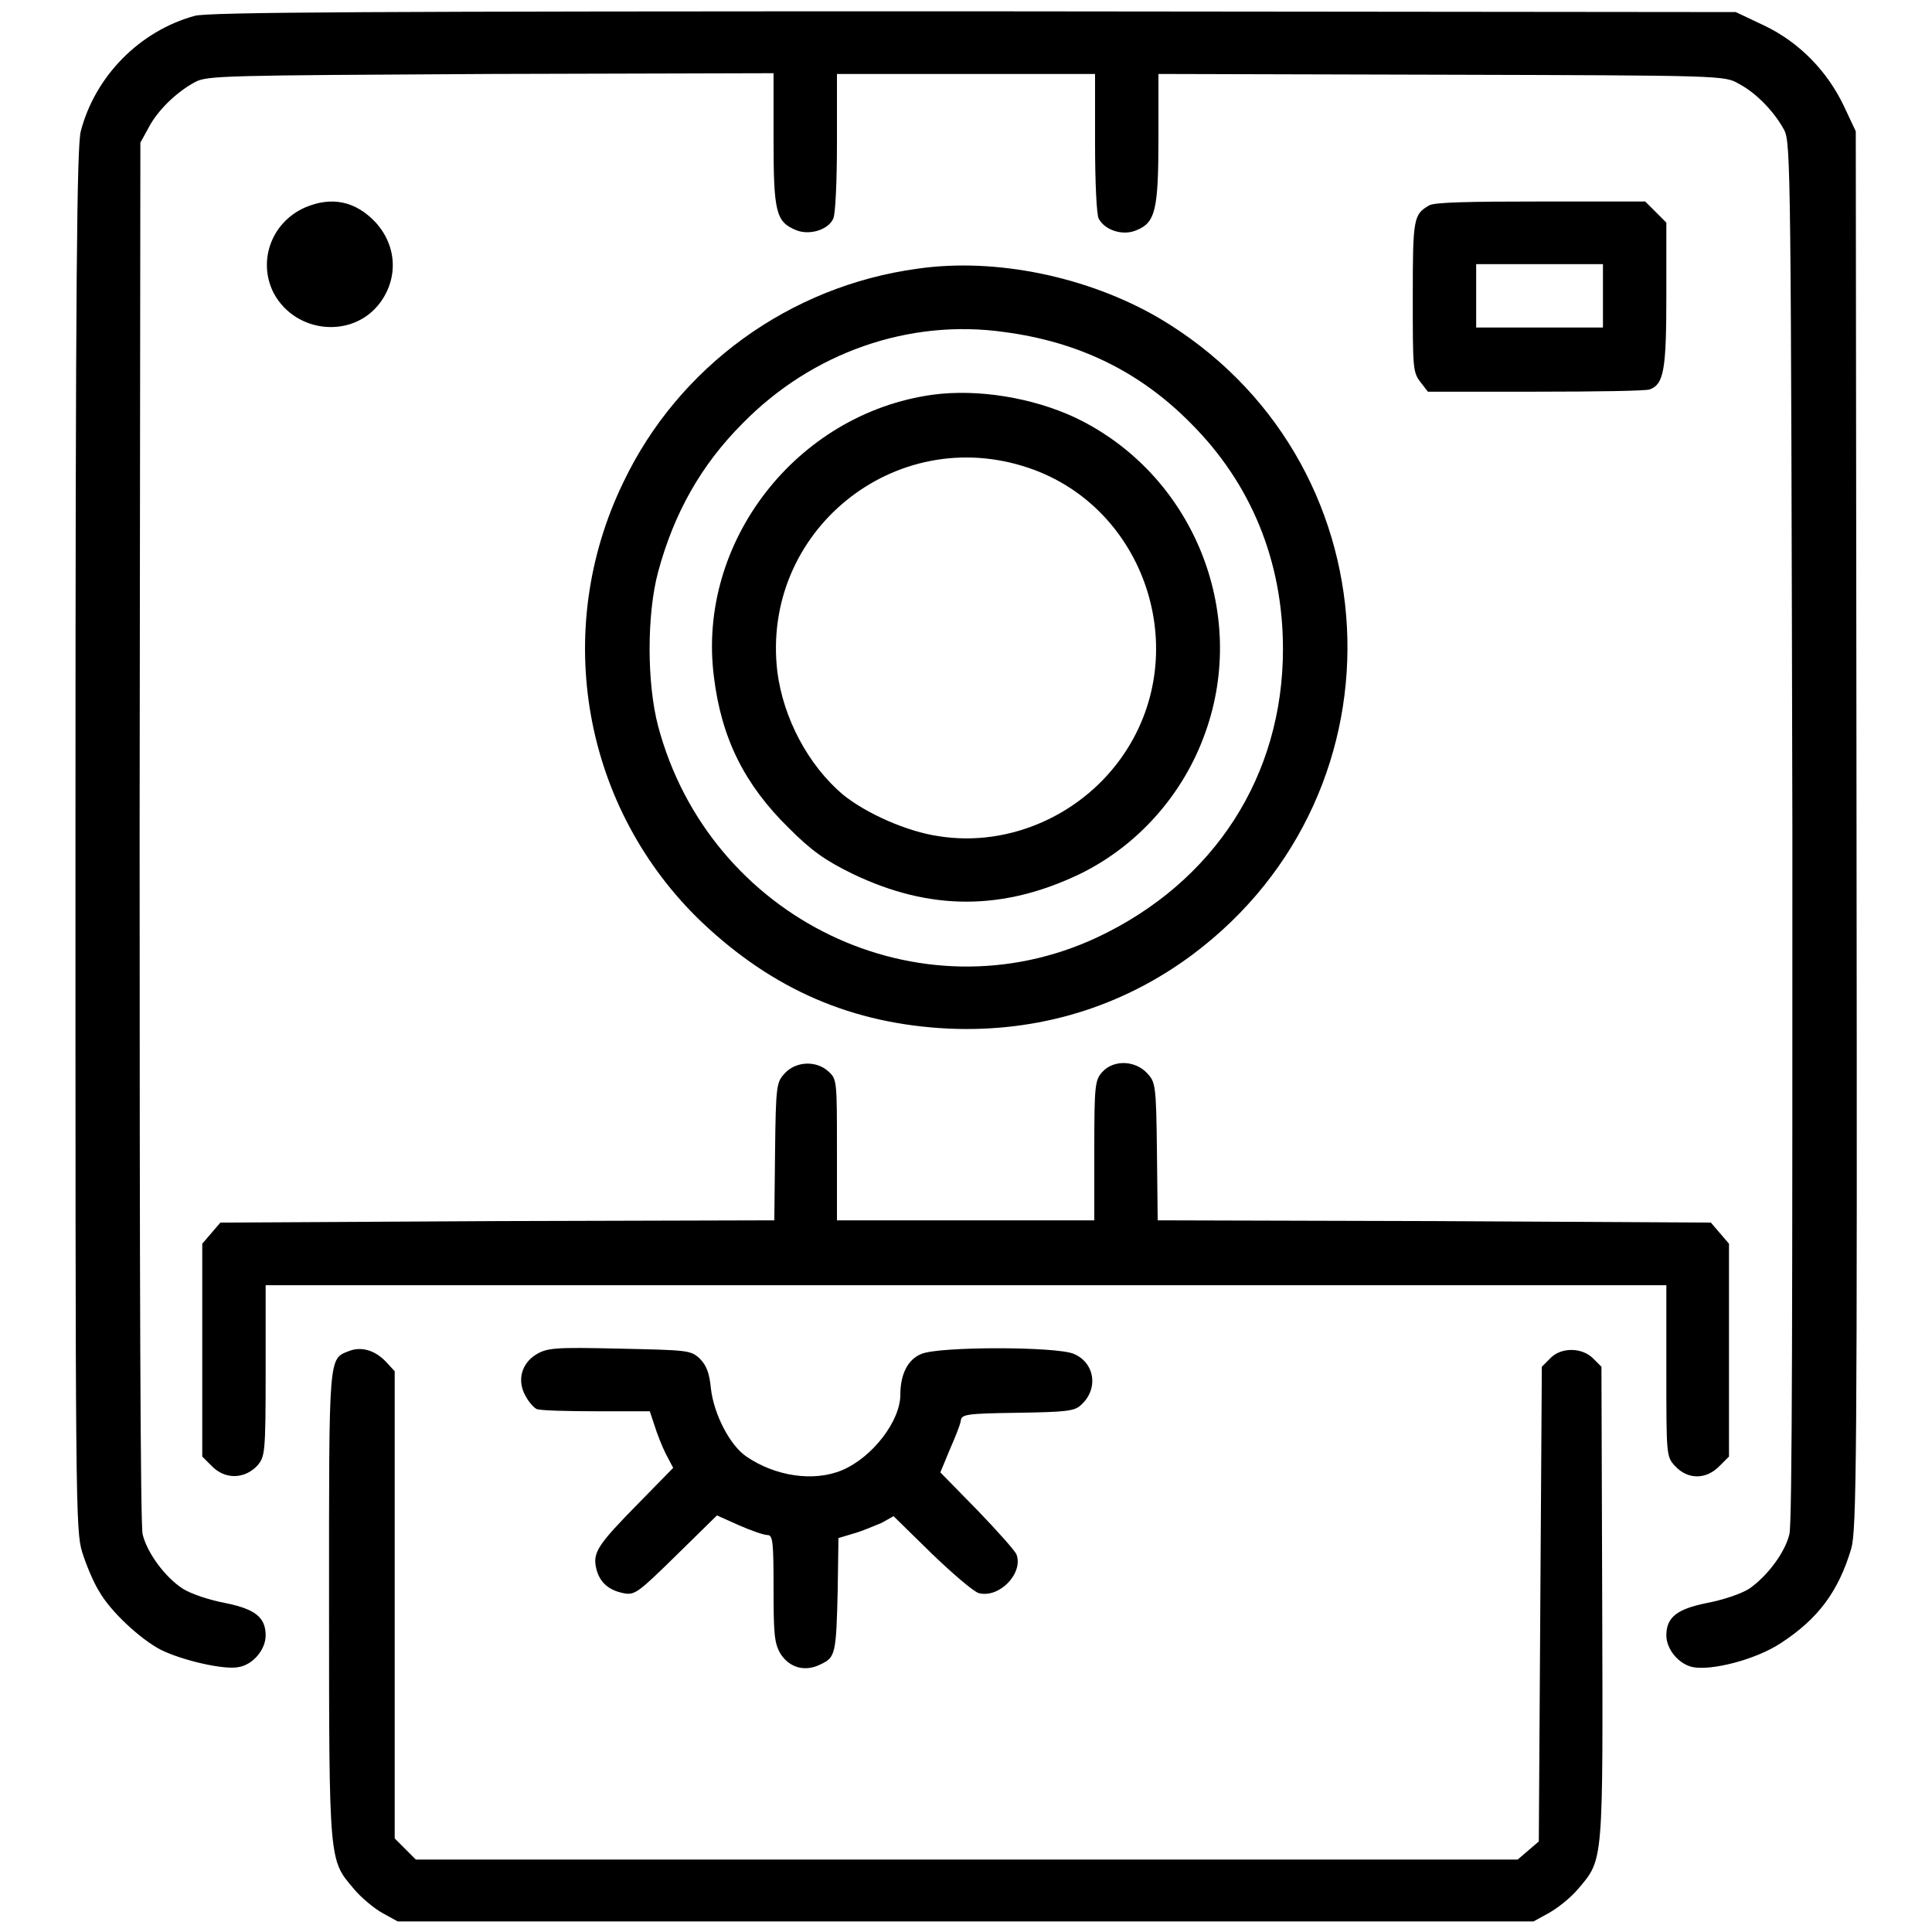
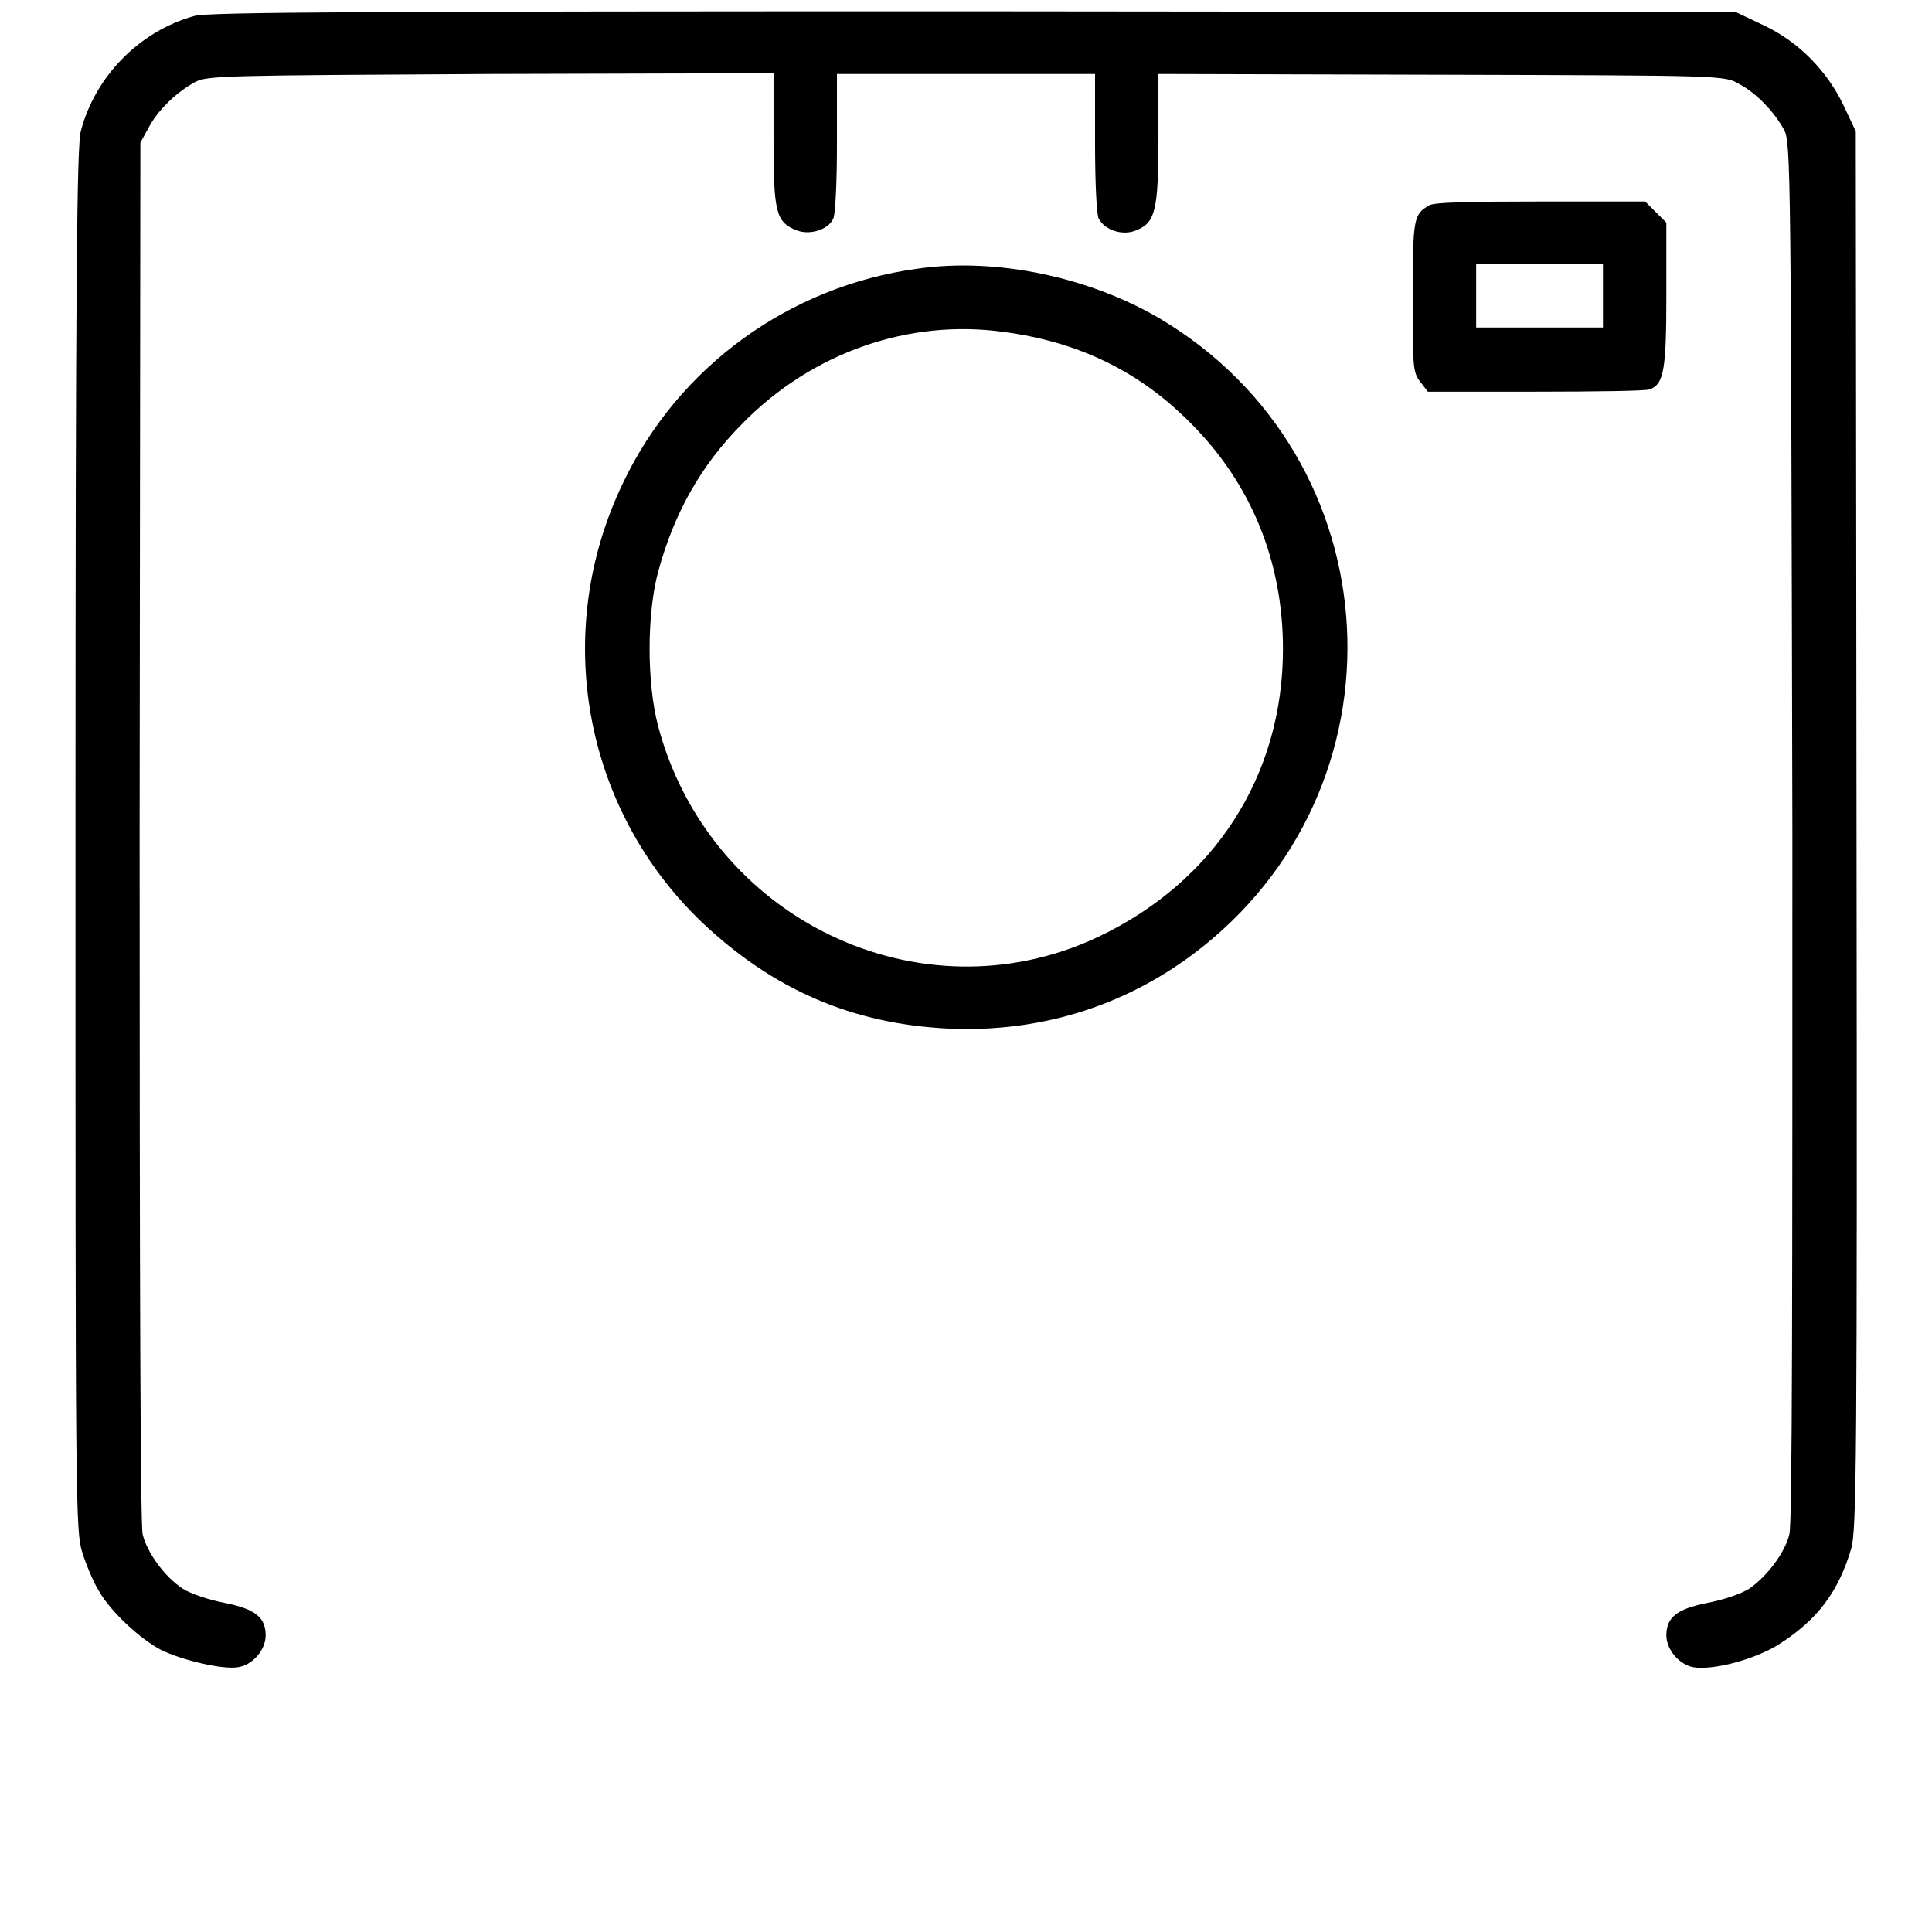
<svg xmlns="http://www.w3.org/2000/svg" version="1.1" x="0px" y="0px" viewBox="0 0 256 256" enable-background="new 0 0 256 256" xml:space="preserve">
  <g>
    <g>
      <g>
        <path fill="#000000" d="M25.8,2.1c-7.3,2-13.2,8-15.1,15.3c-0.5,2.1-0.7,18.1-0.7,93.9c0,88.1,0,91.5,0.9,94.4c0.5,1.6,1.5,4,2.2,5.1c1.5,2.7,5.5,6.4,8.2,7.8c2.8,1.4,8.4,2.7,10.3,2.3c1.9-0.3,3.6-2.3,3.6-4.2c0-2.4-1.4-3.5-5.4-4.3c-2.1-0.4-4.5-1.2-5.6-1.9c-2.3-1.5-4.7-4.7-5.3-7.2c-0.3-1.2-0.4-33-0.4-93.1l0.1-91.3l1.1-2c1.2-2.3,3.7-4.7,6.1-6c1.6-0.9,3.8-0.9,39.2-1.1l37.5-0.1v8.7c0,9.7,0.3,11,3,12.1c1.7,0.7,4.2,0,4.9-1.5c0.3-0.5,0.5-5,0.5-10V9.8H128h17.1V19c0,5,0.2,9.6,0.5,10c0.8,1.5,3.2,2.3,5,1.5c2.5-1,2.9-2.7,2.9-12.3V9.8L191,9.9c37.3,0.1,37.5,0.1,39.4,1.2c2.3,1.2,4.7,3.7,6,6.1c0.9,1.7,0.9,5.1,1.1,93c0,60.1,0,91.9-0.4,93.1c-0.6,2.5-3,5.6-5.3,7.2c-1.1,0.7-3.5,1.5-5.6,1.9c-4,0.8-5.4,1.9-5.4,4.3c0,1.8,1.6,3.8,3.5,4.2c2.5,0.5,8.4-1,11.7-3.2c4.9-3.2,7.6-6.8,9.3-12.5c0.7-2.5,0.8-11.5,0.7-95.3l-0.1-92.5l-1.6-3.4c-2.2-4.6-5.9-8.4-10.5-10.6L230,1.6l-101-0.1C49.2,1.5,27.6,1.6,25.8,2.1z" />
-         <path fill="#000000" d="M40.4,27.5c-4.5,2-6.3,7.2-4.1,11.4c2.9,5.3,10.4,6,14,1.3c2.5-3.3,2.3-7.6-0.5-10.7C47.1,26.6,43.9,26,40.4,27.5z" />
        <path fill="#000000" d="M189.4,27.2c-2.1,1.2-2.2,1.7-2.2,12.1c0,9.4,0,10,1,11.3l1,1.3h14.3c7.9,0,14.6-0.1,15.1-0.3c1.9-0.7,2.2-2.7,2.2-12.6v-9.5l-1.4-1.4l-1.4-1.4h-13.8C194.7,26.7,190.1,26.8,189.4,27.2z M212.4,39.2v4.2H204h-8.4v-4.2V35h8.4h8.4V39.2z" />
        <path fill="#000000" d="M121.6,35.6c-17,2.3-31.7,13-39,28.3C73,83.7,77.3,107.2,93,122.2c9.4,8.9,19.9,13.5,32.8,14.1c11.7,0.5,22.8-2.8,32.2-9.8c29.2-21.8,26.9-65.9-4.5-84.4C144.2,36.7,132,34.1,121.6,35.6z M133.1,44c9.8,1.3,17.9,5.2,24.7,12.1c8,8,12.2,18.3,12.2,29.9c0,16.8-9.1,30.9-24.6,38.2c-23.5,11-51.4-2.4-58.2-28c-1.5-5.7-1.5-14.8,0-20.4c2.1-7.8,5.7-14.2,11.2-19.7C107.6,46.7,120.5,42.2,133.1,44z" />
-         <path fill="#000000" d="M123.6,52.3c-18.1,2.5-31.3,19.6-29,37.4c1,8.2,4.1,14.3,9.9,20c3,3,4.8,4.3,8.5,6.1c10.2,4.9,19.9,4.9,30.1,0c7.6-3.7,13.7-10.5,16.6-18.7c5.8-16.1-1.7-34.4-17.3-41.8C136.8,52.7,129.6,51.5,123.6,52.3z M136.3,62c15.4,5.2,21.8,24.2,12.7,37.8c-5.4,8.1-15.2,12.5-24.6,11c-4.2-0.6-9.6-3-12.7-5.5c-4.6-3.9-7.9-10.1-8.7-16.3C100.8,70.4,118.6,56,136.3,62z" />
-         <path fill="#000000" d="M104,142.2c-1.1,1.2-1.2,1.5-1.3,10.4l-0.1,9.1l-36.6,0.1L29.2,162l-1.2,1.4l-1.2,1.4v14.1v14.1l1.2,1.2c1.8,1.9,4.4,1.8,6.1,0c1-1.2,1.1-1.5,1.1-12.6v-11.3H128h92.8v11.3c0,11.1,0,11.4,1.1,12.6c1.7,1.9,4.2,1.9,6,0l1.2-1.2v-14.1v-14.1l-1.2-1.4l-1.2-1.4l-36.7-0.2l-36.6-0.1l-0.1-9.1c-0.1-8.9-0.2-9.2-1.3-10.4c-1.6-1.7-4.4-1.8-5.9-0.2c-1,1.1-1.1,1.6-1.1,10.4v9.3H128h-17.1v-9.3c0-9.1,0-9.4-1.1-10.4C108.2,140.5,105.5,140.6,104,142.2z" />
-         <path fill="#000000" d="M46.3,179c-2.8,1.1-2.7,0.1-2.7,33.7c0,34.4,0,33.7,3.3,37.6c0.9,1.1,2.7,2.6,3.8,3.2l2,1.1H128h75.2l2-1.1c1.1-0.6,2.9-2,3.9-3.2c3.4-4,3.3-3.2,3.2-38l-0.1-31.2l-1.1-1.1c-1.5-1.5-4.3-1.5-5.7,0l-1.1,1.1l-0.2,31.4l-0.2,31.5l-1.4,1.2l-1.4,1.2h-73h-73l-1.4-1.4l-1.4-1.4v-31v-30.9l-1.1-1.2C49.7,178.9,47.9,178.4,46.3,179z" />
-         <path fill="#000000" d="M71,179.5c-1.9,1.2-2.5,3.4-1.4,5.4c0.4,0.8,1.1,1.6,1.5,1.8c0.4,0.2,4,0.3,7.9,0.3h7.1l0.6,1.8c0.3,1,1,2.8,1.5,3.8l1,1.9l-4.7,4.8c-5.2,5.3-6,6.4-5.5,8.5c0.4,1.8,1.6,2.9,3.6,3.3c1.5,0.3,1.9,0,7-5l5.4-5.3l2.9,1.3c1.6,0.7,3.3,1.3,3.8,1.3c0.7,0,0.8,0.9,0.8,7c0,6.1,0.1,7.3,0.9,8.7c1.2,1.9,3.3,2.5,5.4,1.4c1.9-0.9,2-1.4,2.2-9.8l0.1-6.9l2-0.6c1.1-0.3,2.7-1,3.7-1.4l1.6-0.9l5,4.9c2.8,2.7,5.6,5.1,6.3,5.3c2.7,0.7,5.9-2.6,5-5.1c-0.1-0.4-2.5-3.1-5.2-5.9l-4.9-5l1.2-2.9c0.7-1.6,1.4-3.3,1.5-3.9c0.1-0.9,0.6-1,7.6-1.1c6.1-0.1,7.5-0.2,8.3-1c2.4-2.1,1.9-5.6-0.9-6.8c-2.3-1-17.9-1-20.2,0c-1.8,0.7-2.8,2.7-2.8,5.4c0,3.5-3.7,8.3-7.7,10c-3.8,1.6-8.9,0.8-12.7-1.8c-2.2-1.5-4.3-5.6-4.7-9c-0.2-2.1-0.6-3.1-1.5-4c-1.2-1.1-1.6-1.1-10.7-1.3C73.4,178.5,72.5,178.6,71,179.5z" />
      </g>
    </g>
  </g>
</svg>